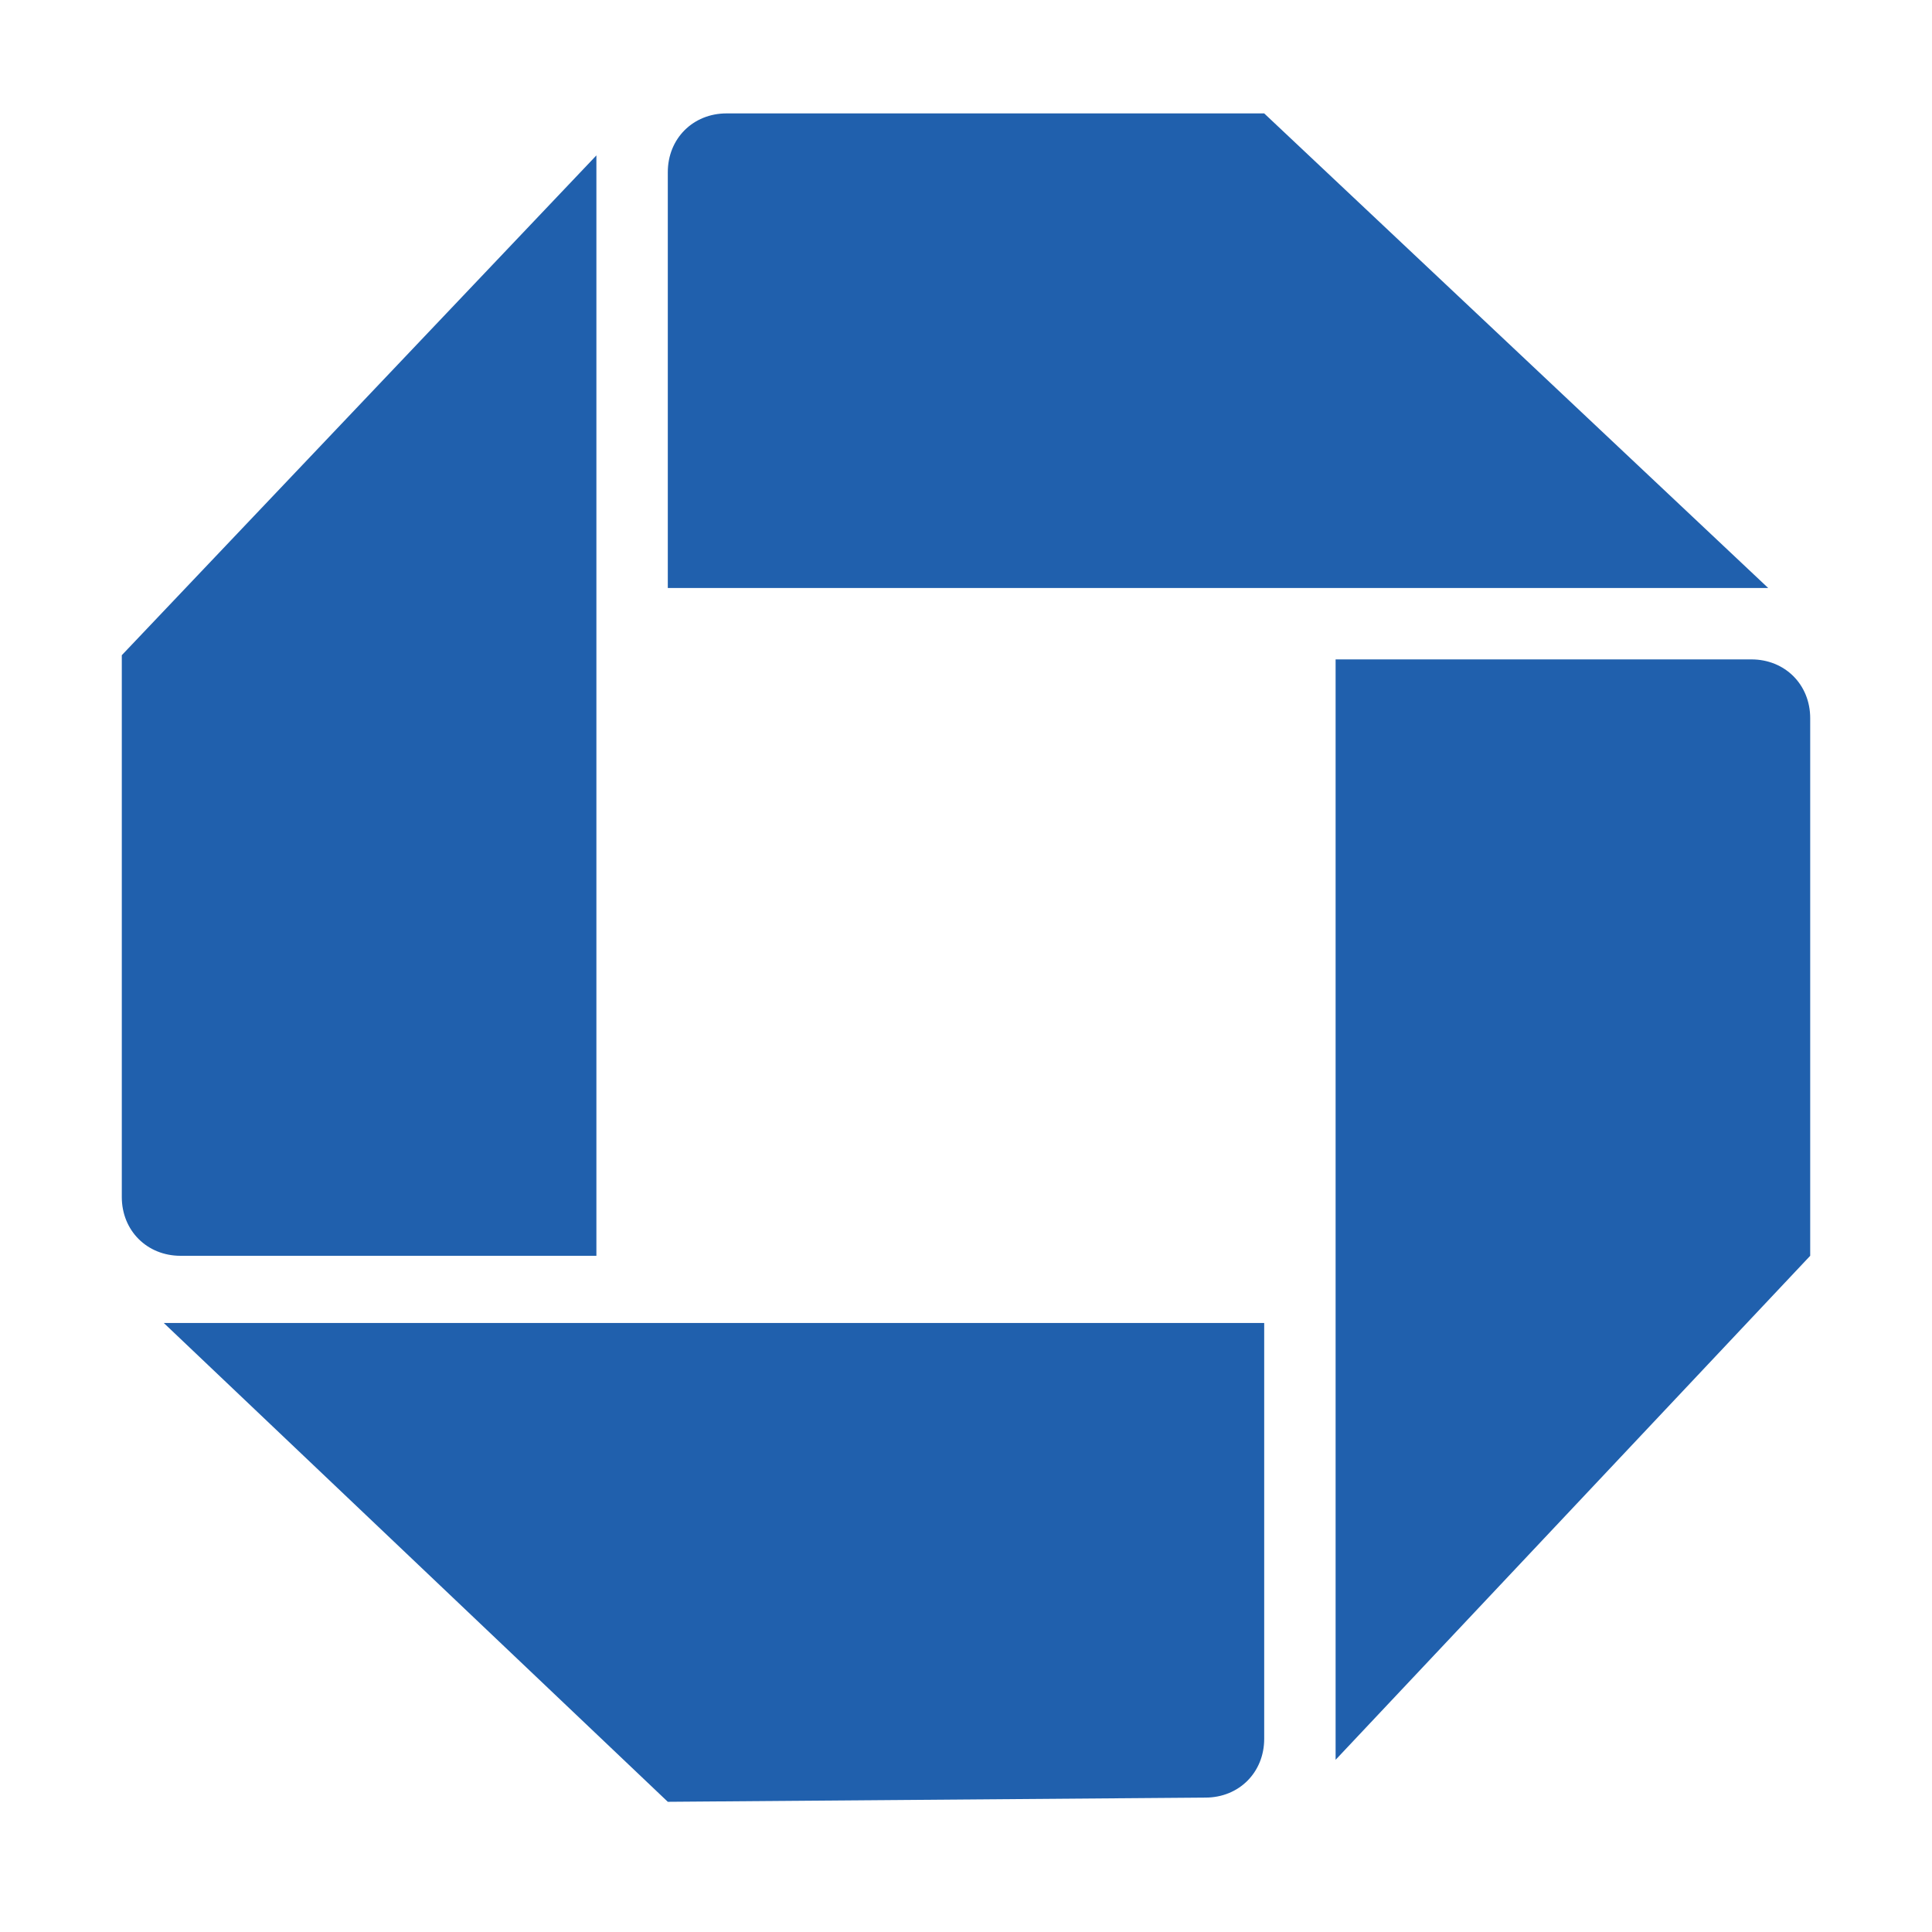
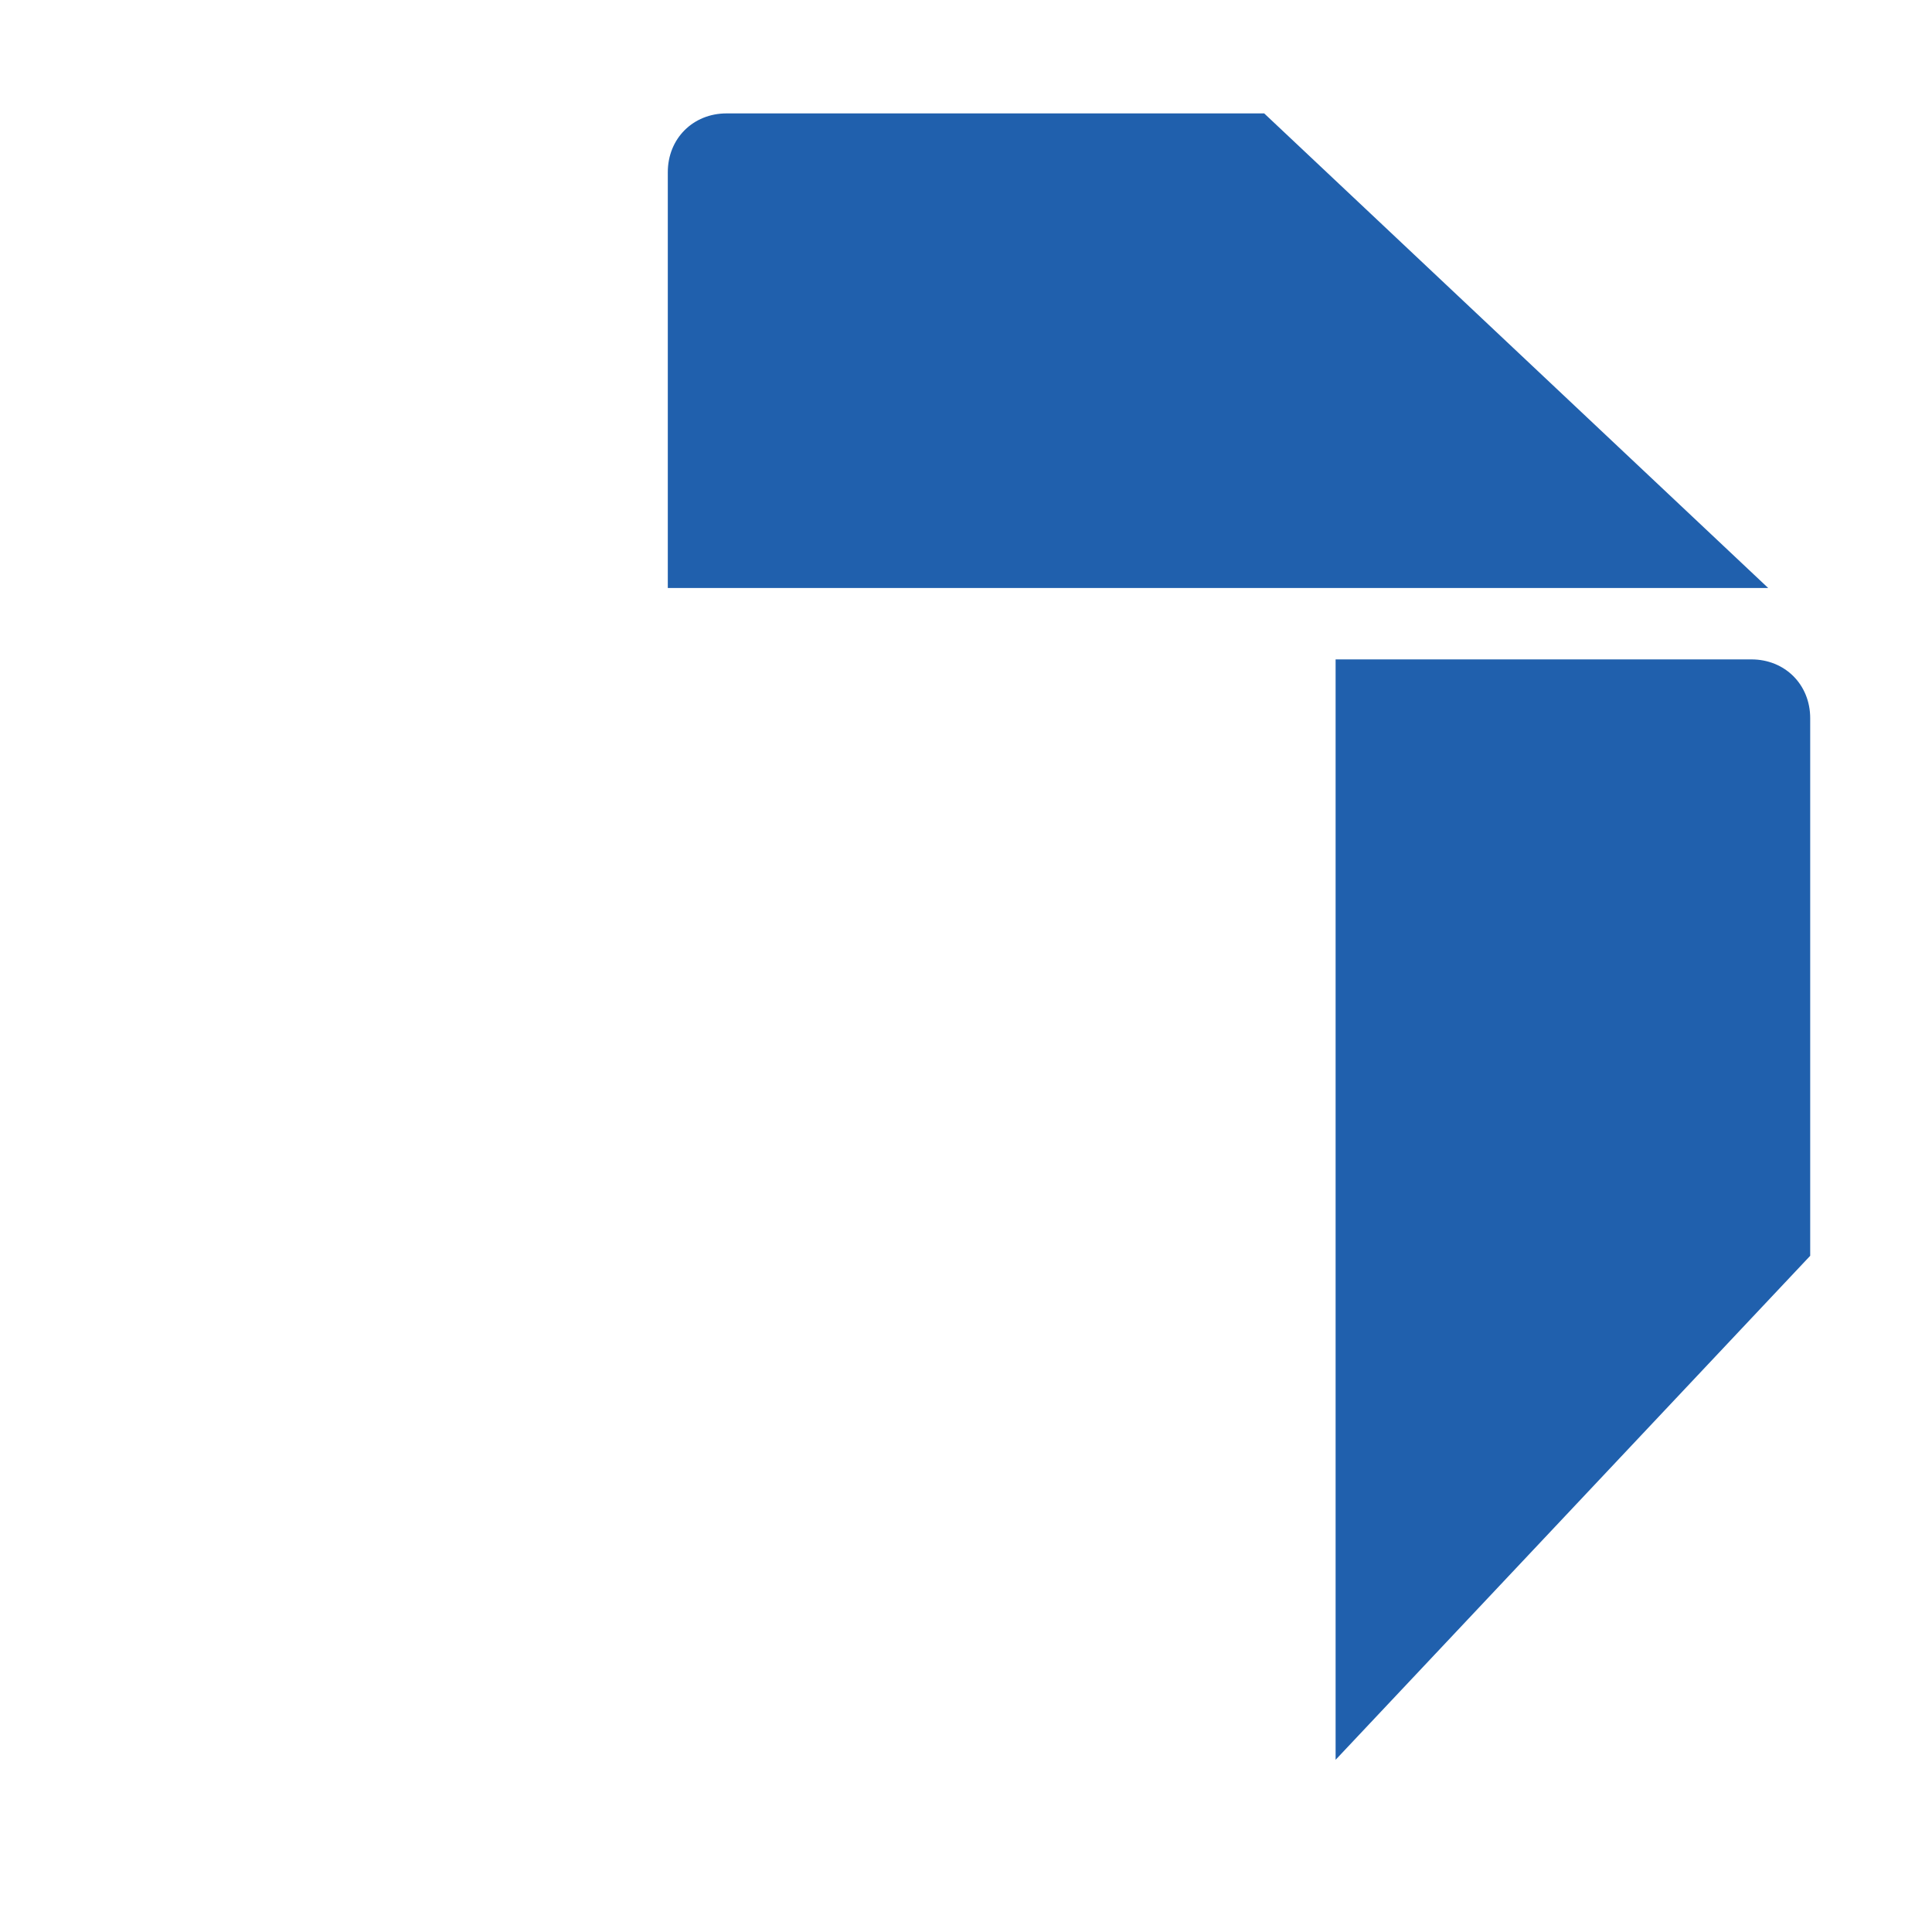
<svg xmlns="http://www.w3.org/2000/svg" version="1.2" baseProfile="tiny-ps" viewBox="0 0 46 46">
  <title>JPMorgan Chase &amp; Co.</title>
  <rect y="0" fill="#FFFFFF" width="46" height="46" />
  <g>
    <g>
      <path fill="#2060AD" d="M17.3,2.7c-0.8,0-1.4,0.6-1.4,1.4V14h26.2l-12-11.3H17.3z" />
      <path fill="#2060AD" d="M43.1,17.1c0-0.8-0.6-1.4-1.4-1.4h-9.9v26.2l11.3-12V17.1z" />
-       <path fill="#2060AD" d="M28.7,42.8c0.8,0,1.4-0.6,1.4-1.4v-9.9H3.9l12,11.4L28.7,42.8z" />
-       <path fill="#2060AD" d="M2.9,28.5c0,0.8,0.6,1.4,1.4,1.4h9.9V3.7L2.9,15.6V28.5z" />
    </g>
  </g>
</svg>